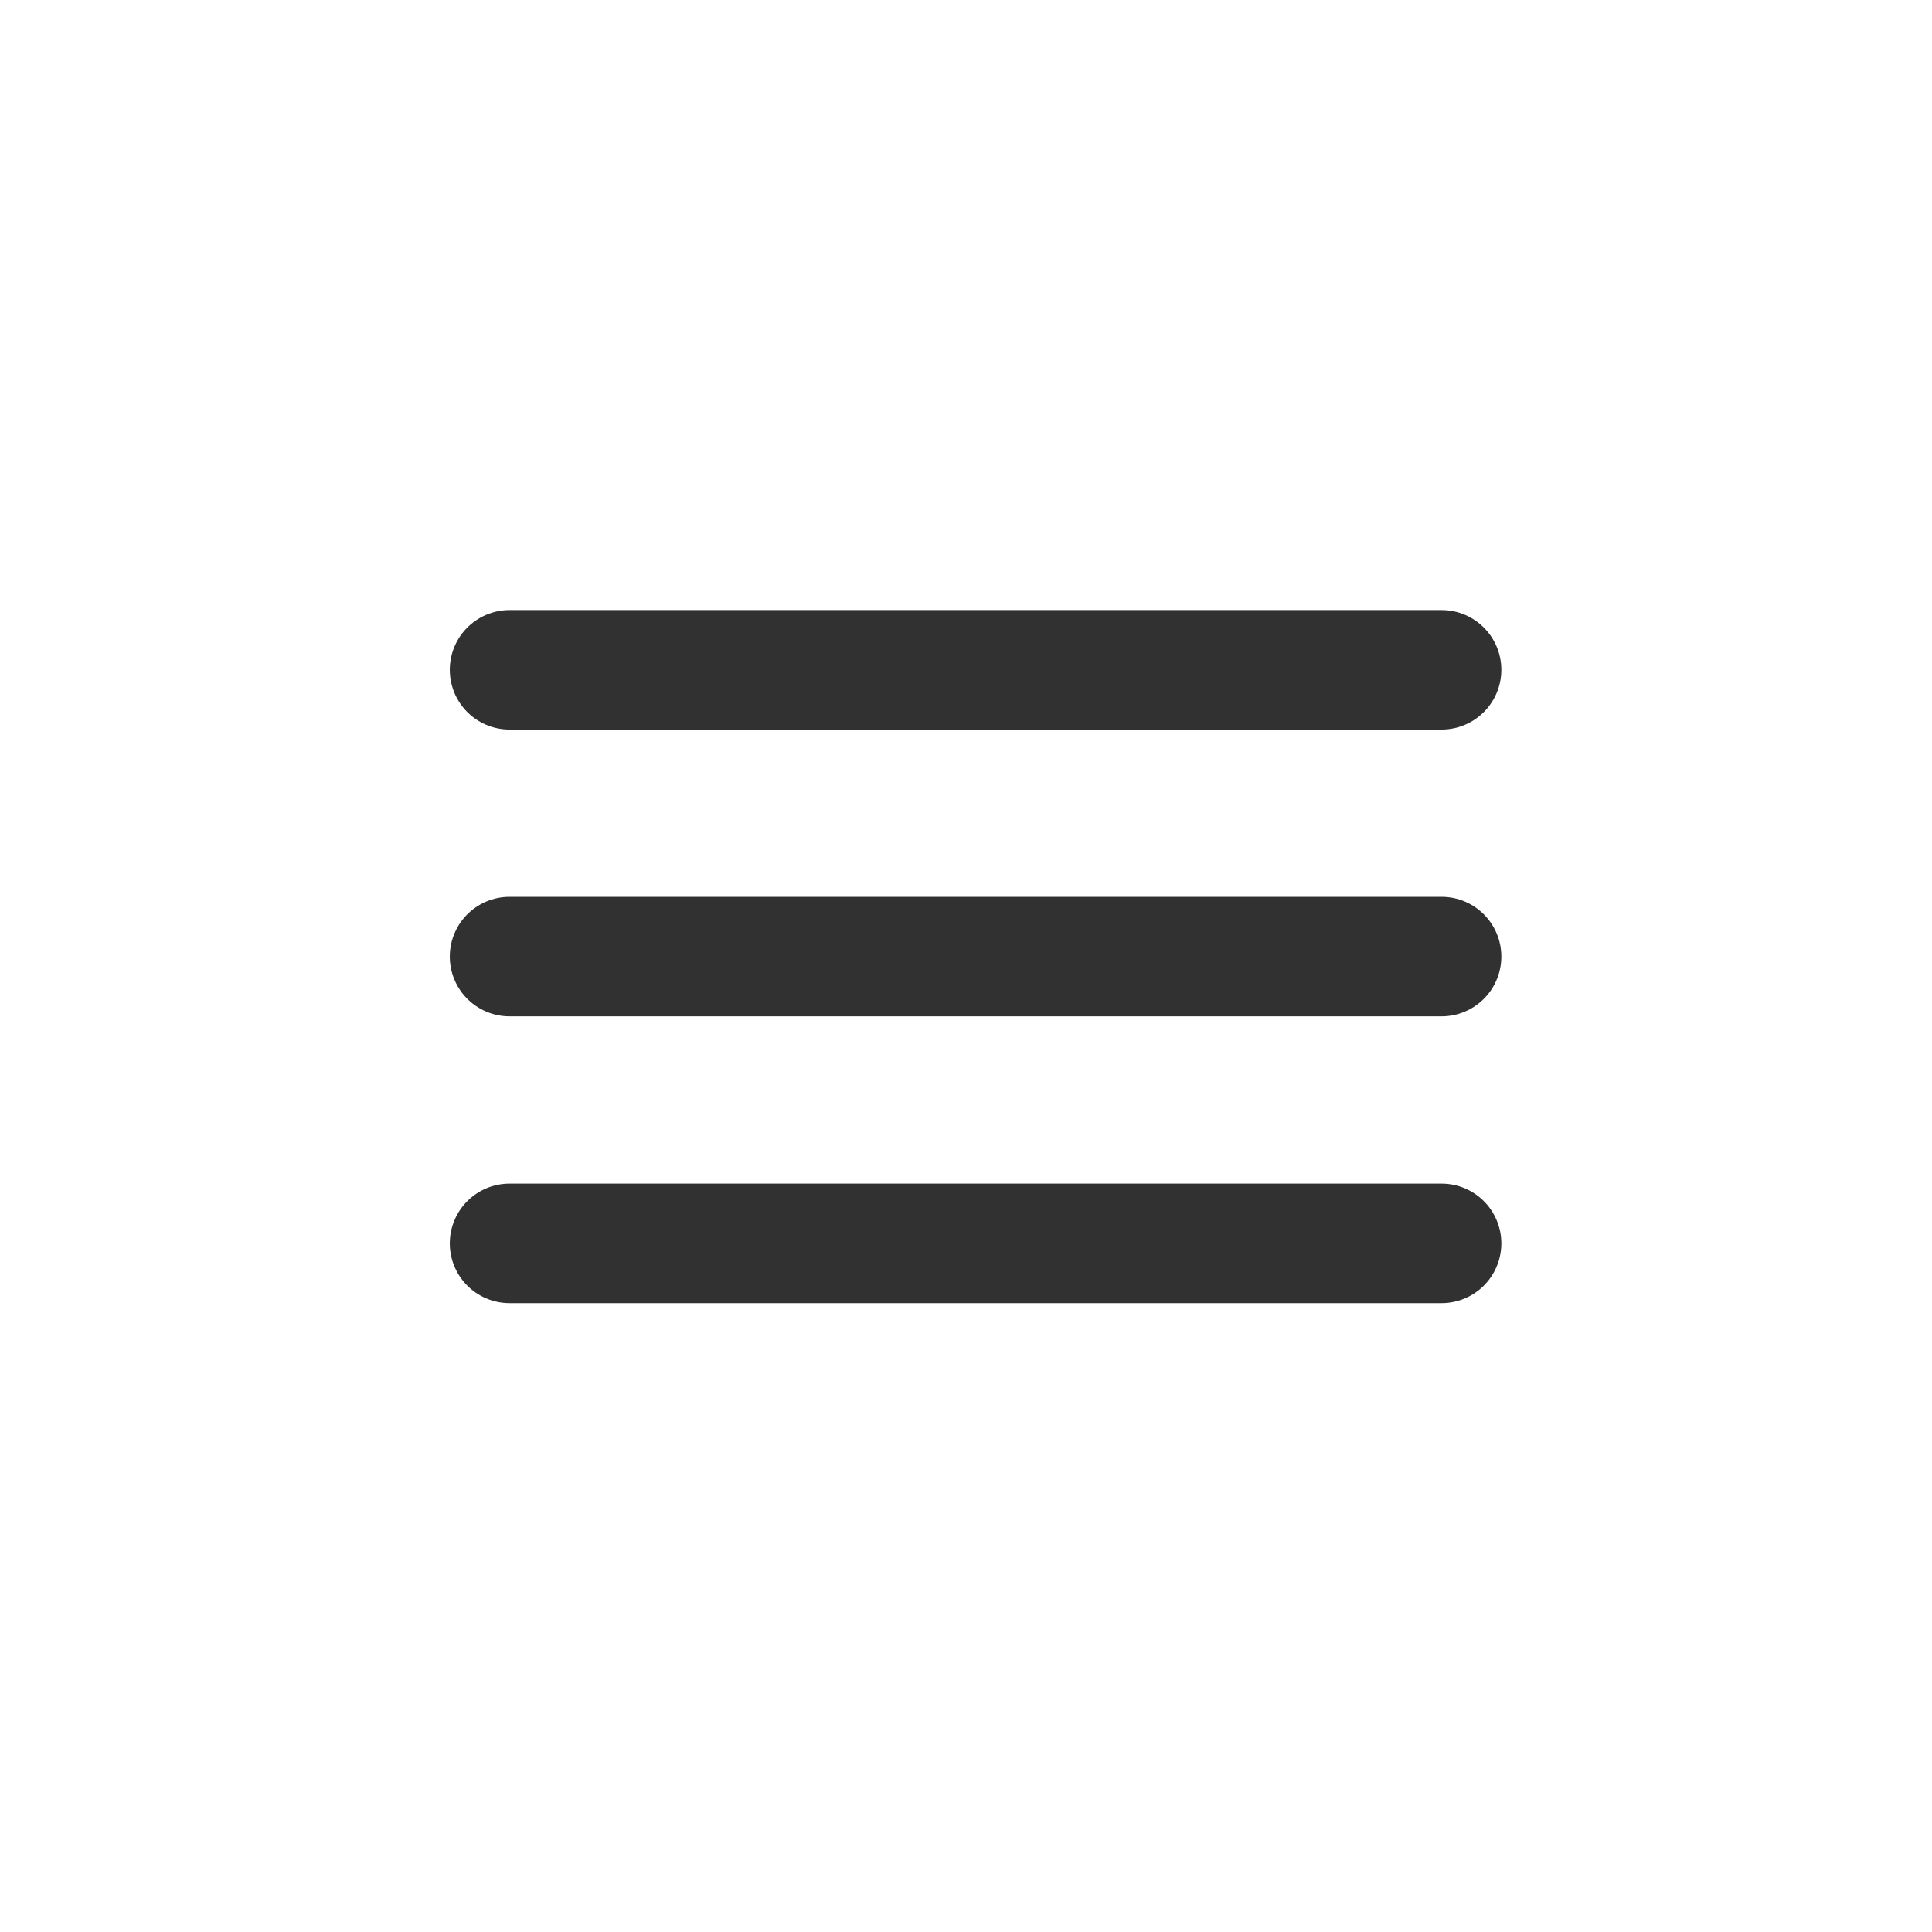
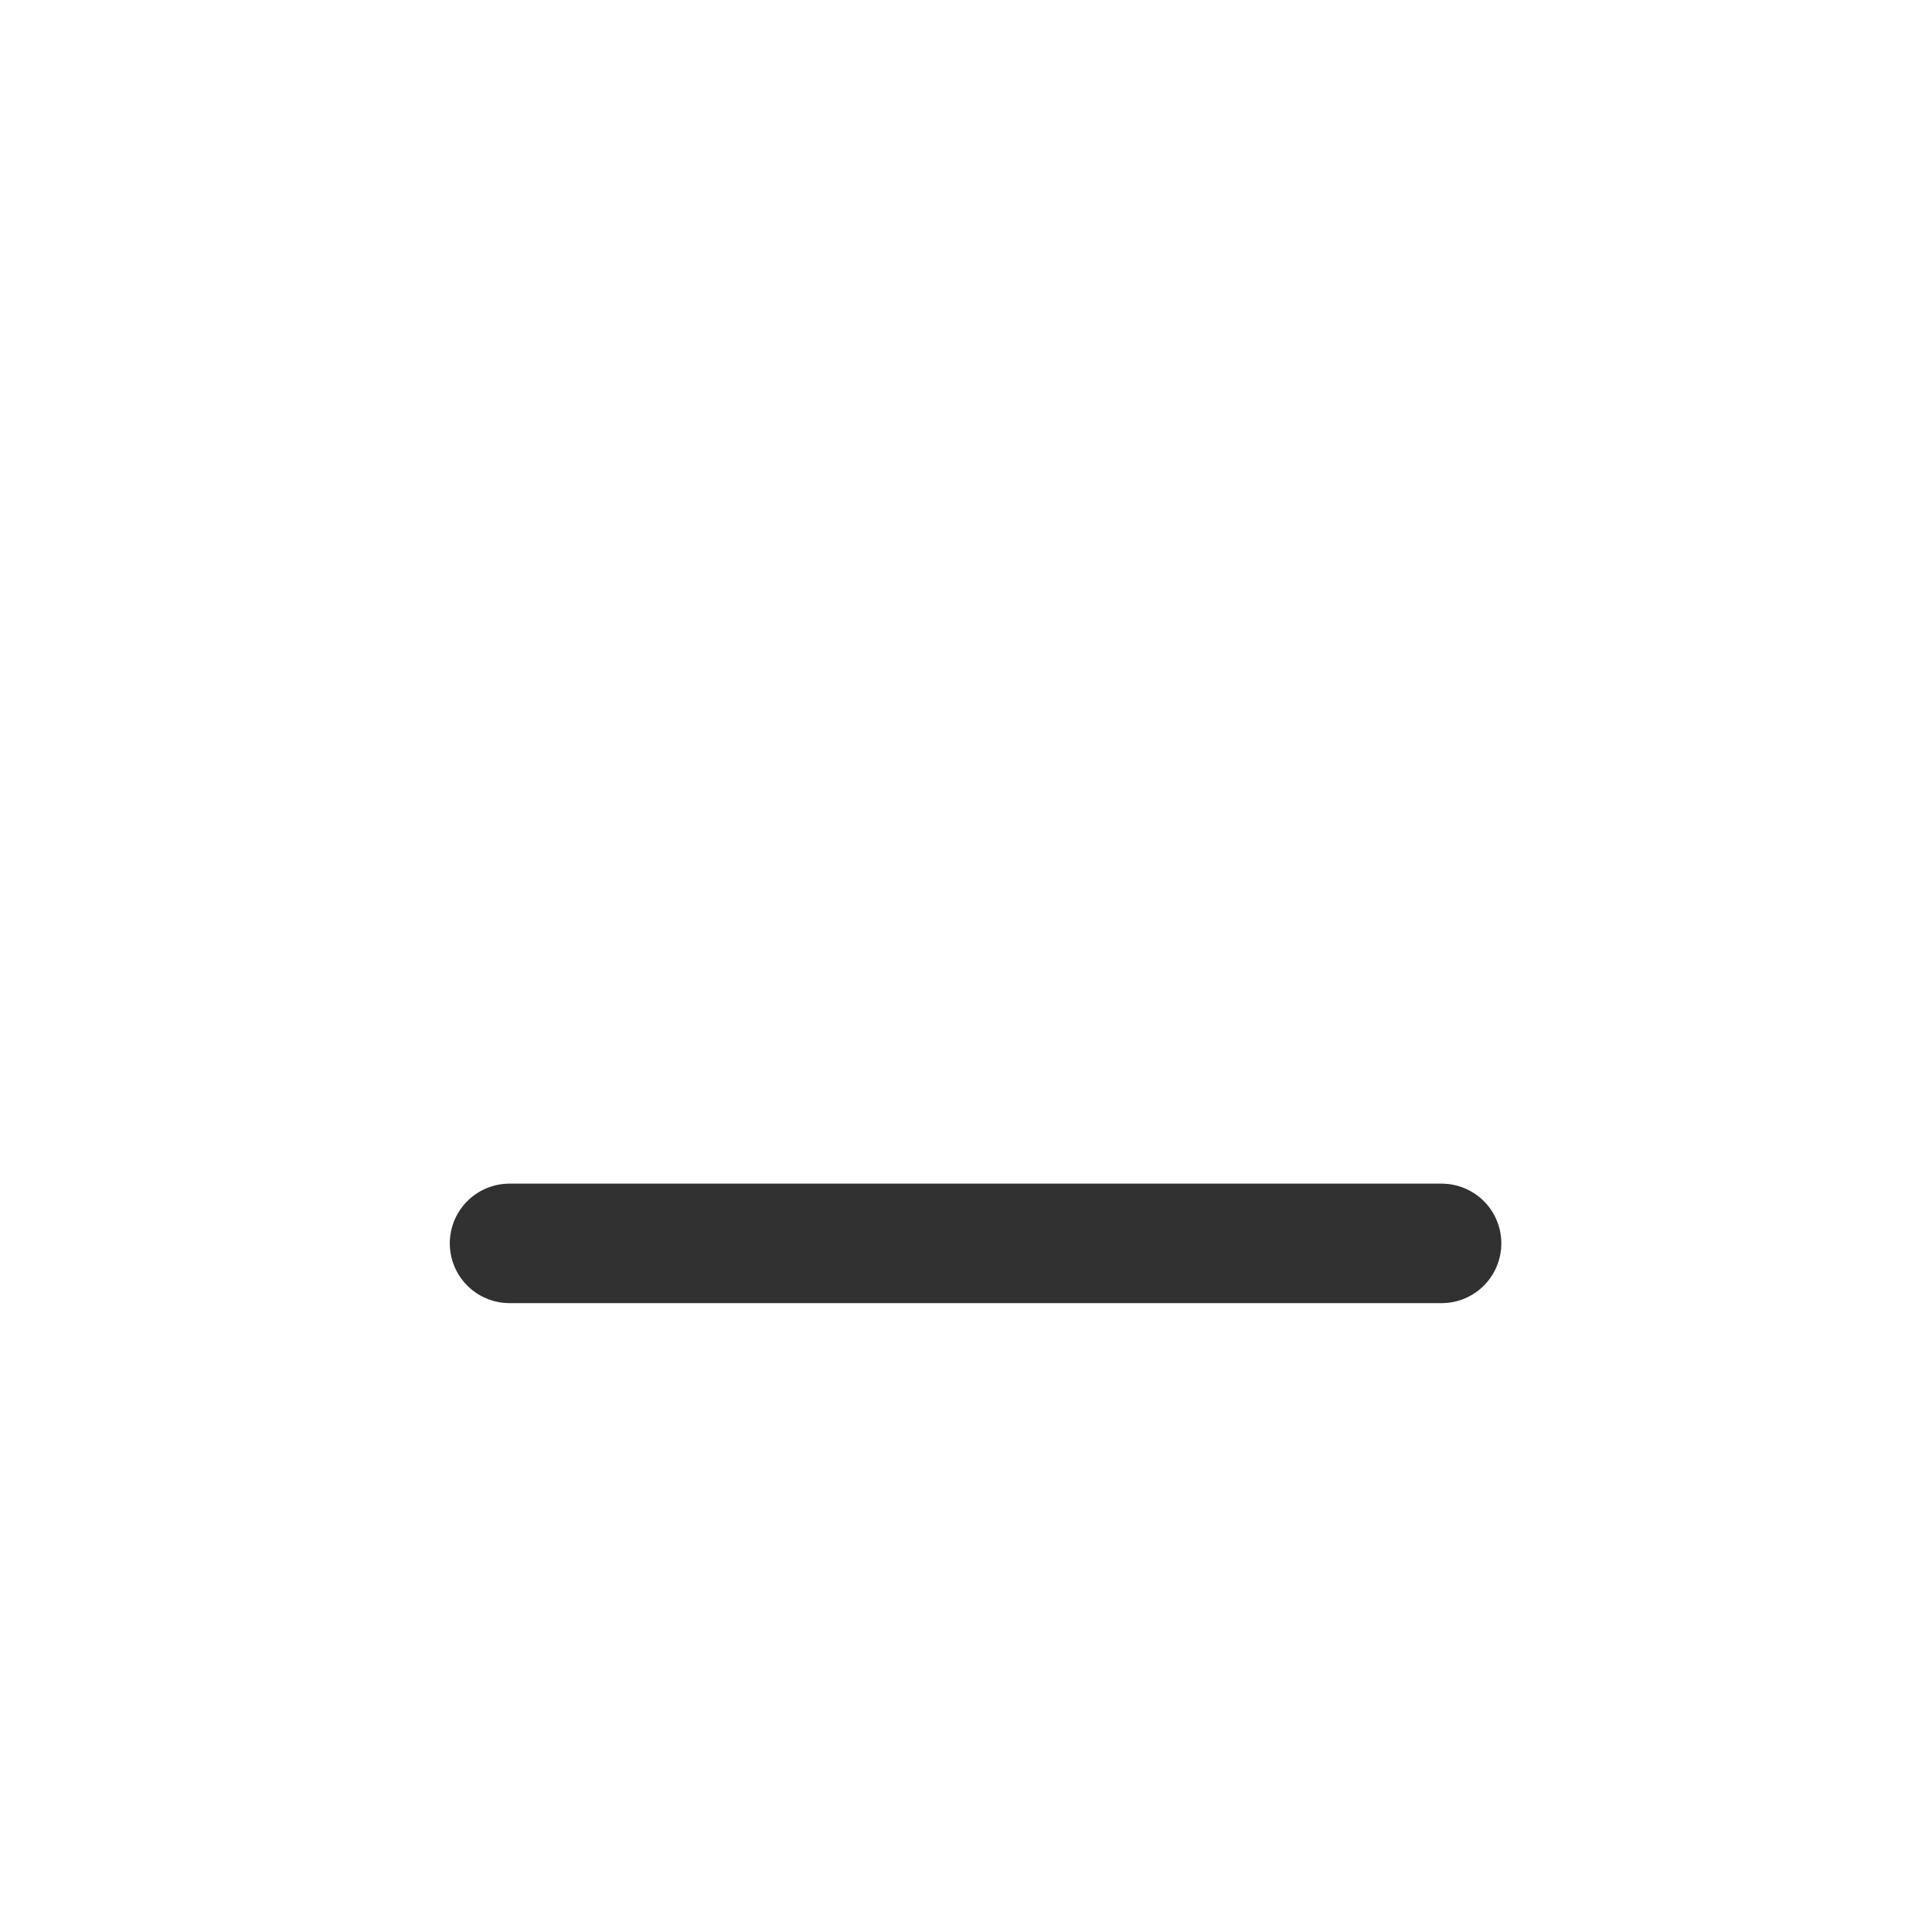
<svg xmlns="http://www.w3.org/2000/svg" width="86px" height="86px" viewBox="0 0 86 86" fill="none" aria-hidden="true">
  <defs>
    <linearGradient class="cerosgradient" data-cerosgradient="true" id="CerosGradient_id7cef75c5c" gradientUnits="userSpaceOnUse" x1="50%" y1="100%" x2="50%" y2="0%">
      <stop offset="0%" stop-color="#d1d1d1" />
      <stop offset="100%" stop-color="#d1d1d1" />
    </linearGradient>
    <linearGradient />
  </defs>
  <path d="M22.681 55.347H64.17" stroke="#313131" stroke-width="5.319" stroke-linecap="round" stroke-linejoin="round" />
-   <path d="M22.681 42.581H64.17" stroke="#313131" stroke-width="5.319" stroke-linecap="round" stroke-linejoin="round" />
-   <path d="M22.681 29.815H64.17" stroke="#313131" stroke-width="5.319" stroke-linecap="round" stroke-linejoin="round" />
</svg>